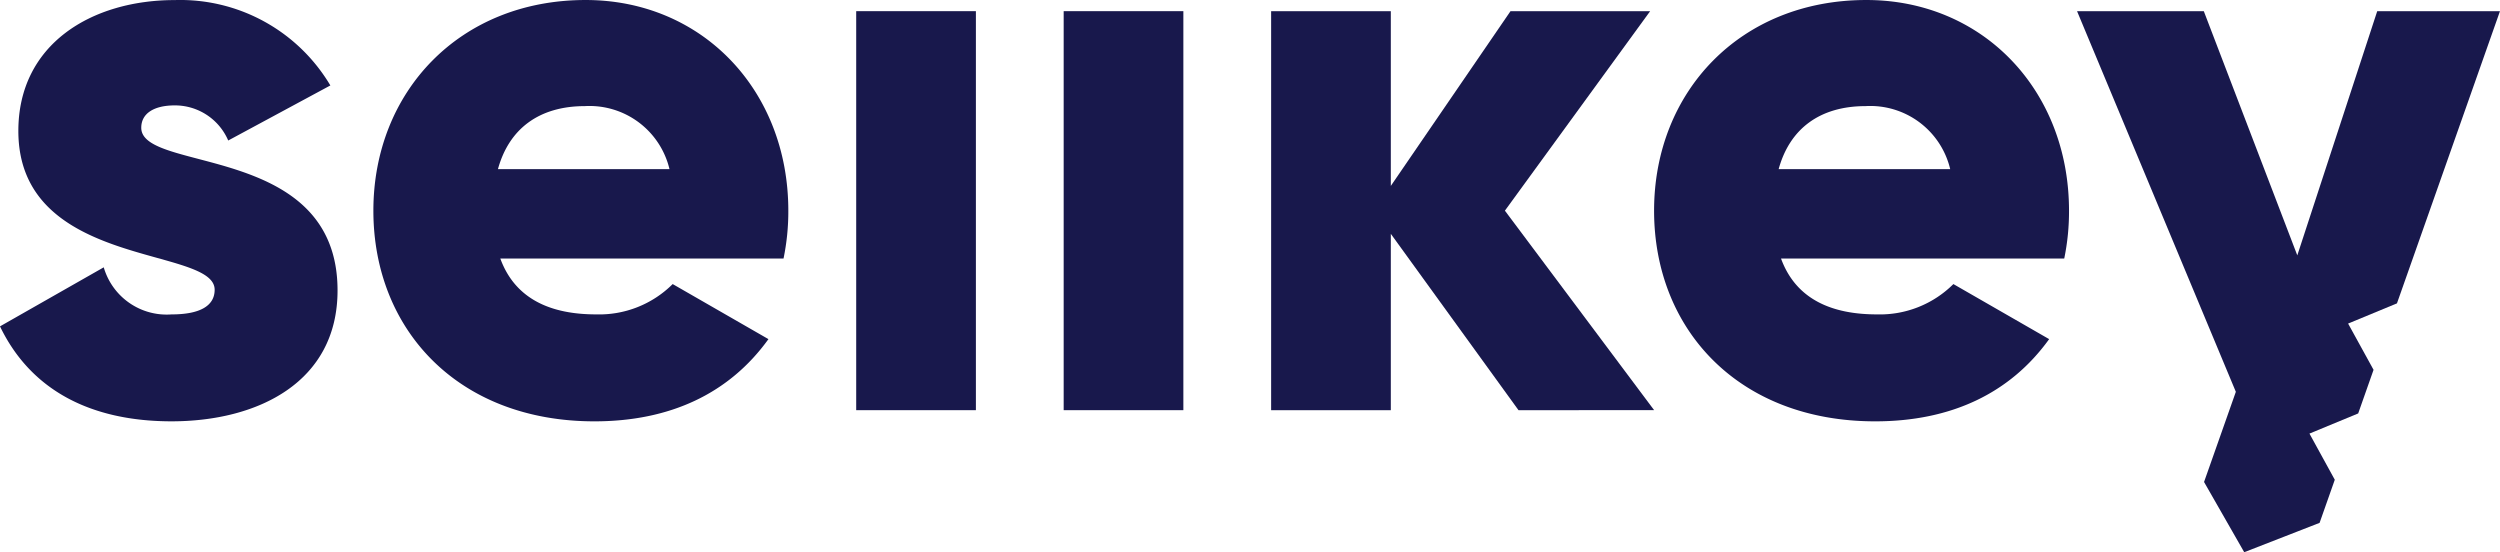
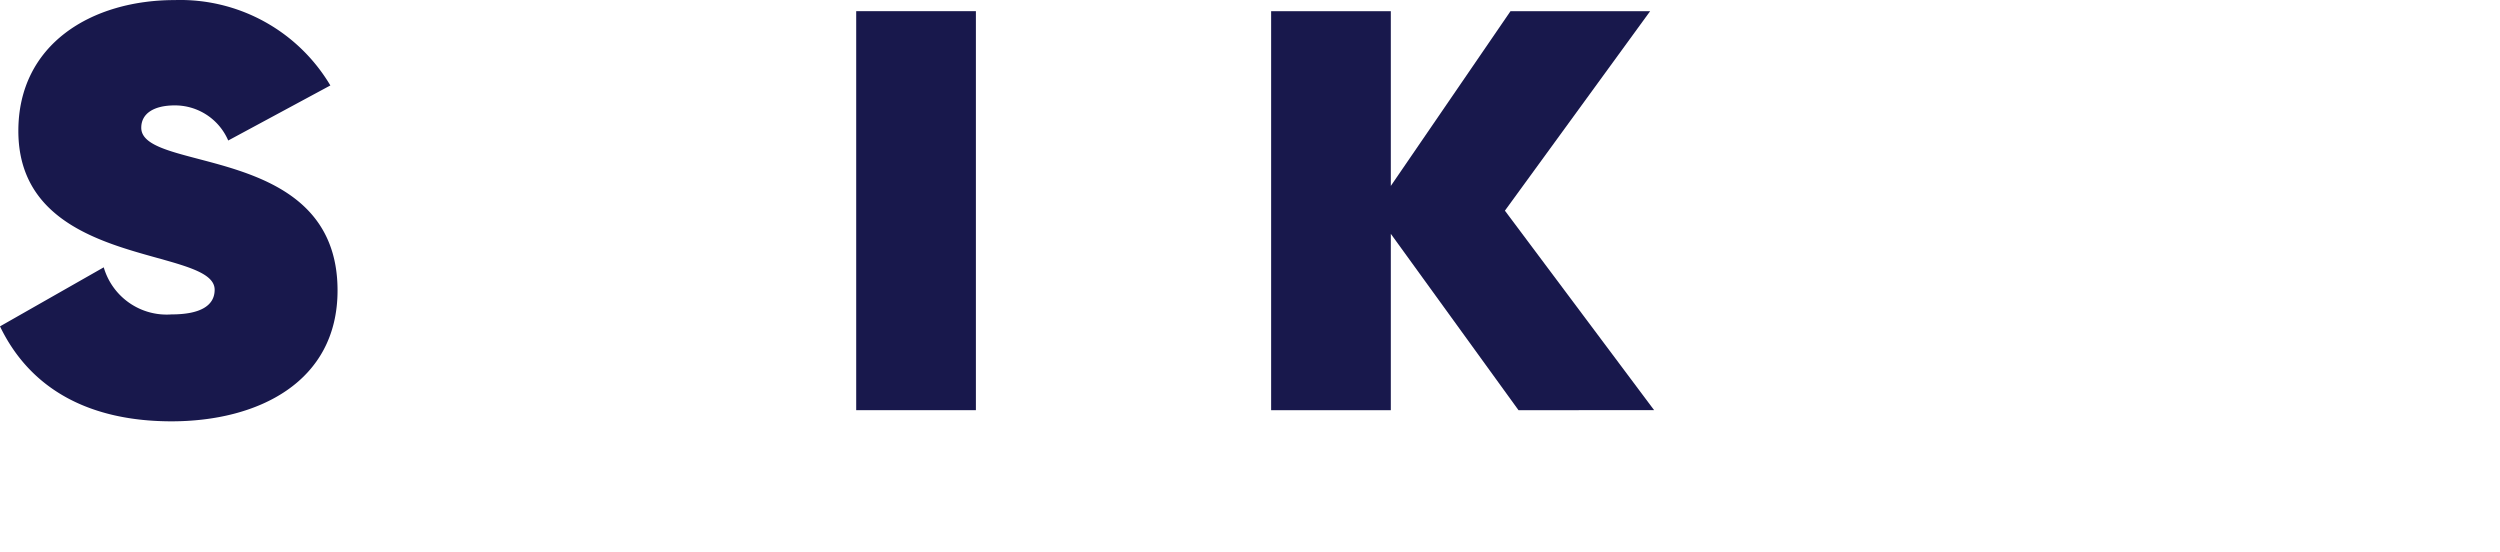
<svg xmlns="http://www.w3.org/2000/svg" width="182.448" height="40.299" viewBox="0 0 182.448 40.299">
  <g id="logo_txt_bl" transform="translate(-2177 -1106)">
    <path id="패스_17" data-name="패스 17" d="M486.5,425.877c0,6.7-5.823,9.551-12.113,9.551-5.823,0-10.249-2.213-12.521-6.93l7.571-4.309a4.782,4.782,0,0,0,4.95,3.436c2.1,0,3.144-.64,3.144-1.8,0-3.2-14.326-1.514-14.326-11.589,0-6.348,5.358-9.551,11.414-9.551a12.739,12.739,0,0,1,11.356,6.231l-7.454,4.018a4.228,4.228,0,0,0-3.9-2.562c-1.514,0-2.446.582-2.446,1.63C472.174,417.317,486.5,415.1,486.5,425.877Z" transform="translate(1715.134 701.32)" fill="#18184c" />
-     <path id="패스_18" data-name="패스 18" d="M538.307,427.624a7.6,7.6,0,0,0,5.591-2.213l6.988,4.018c-2.853,3.96-7.163,6-12.7,6-9.958,0-16.131-6.7-16.131-15.374s6.289-15.374,15.49-15.374c8.5,0,14.792,6.581,14.792,15.374a16.938,16.938,0,0,1-.35,3.494H531.319C532.426,426.576,535.1,427.624,538.307,427.624Zm5.358-10.6a6,6,0,0,0-6.172-4.6c-3.32,0-5.532,1.631-6.348,4.6Z" transform="translate(1682.194 701.32)" fill="#18184c" />
    <path id="패스_19" data-name="패스 19" d="M599.874,406.481h8.735V435.6h-8.735Z" transform="translate(1639.611 700.334)" fill="#18184c" />
-     <path id="패스_20" data-name="패스 20" d="M633.315,406.481h8.735V435.6h-8.735Z" transform="translate(1621.311 700.334)" fill="#18184c" />
    <path id="패스_21" data-name="패스 21" d="M684.808,435.6l-9.318-12.87V435.6h-8.735V406.481h8.735v12.753l8.735-12.753h10.191l-10.6,14.559,10.89,14.559Z" transform="translate(1603.011 700.334)" fill="#18184c" />
-     <path id="패스_22" data-name="패스 22" d="M744.74,427.624a7.6,7.6,0,0,0,5.591-2.213l6.988,4.018c-2.854,3.96-7.163,6-12.7,6-9.958,0-16.131-6.7-16.131-15.374s6.289-15.374,15.49-15.374c8.5,0,14.791,6.581,14.791,15.374a16.921,16.921,0,0,1-.349,3.494H737.752C738.859,426.576,741.537,427.624,744.74,427.624Zm5.358-10.6a5.994,5.994,0,0,0-6.173-4.6c-3.319,0-5.532,1.631-6.347,4.6Z" transform="translate(1569.226 701.32)" fill="#18184c" />
-     <path id="패스_23" data-name="패스 23" d="M813.62,437.309l3.557-1.471,1.121-3.183-1.857-3.376,3.565-1.474,7.518-21.323h-8.958l-5.833,17.82-6.823-17.82h-9.25l11.588,27.778-2.32,6.58,2.932,5.126,5.5-2.143,1.109-3.146Z" transform="translate(1531.922 700.334)" fill="#18184c" />
  </g>
</svg>